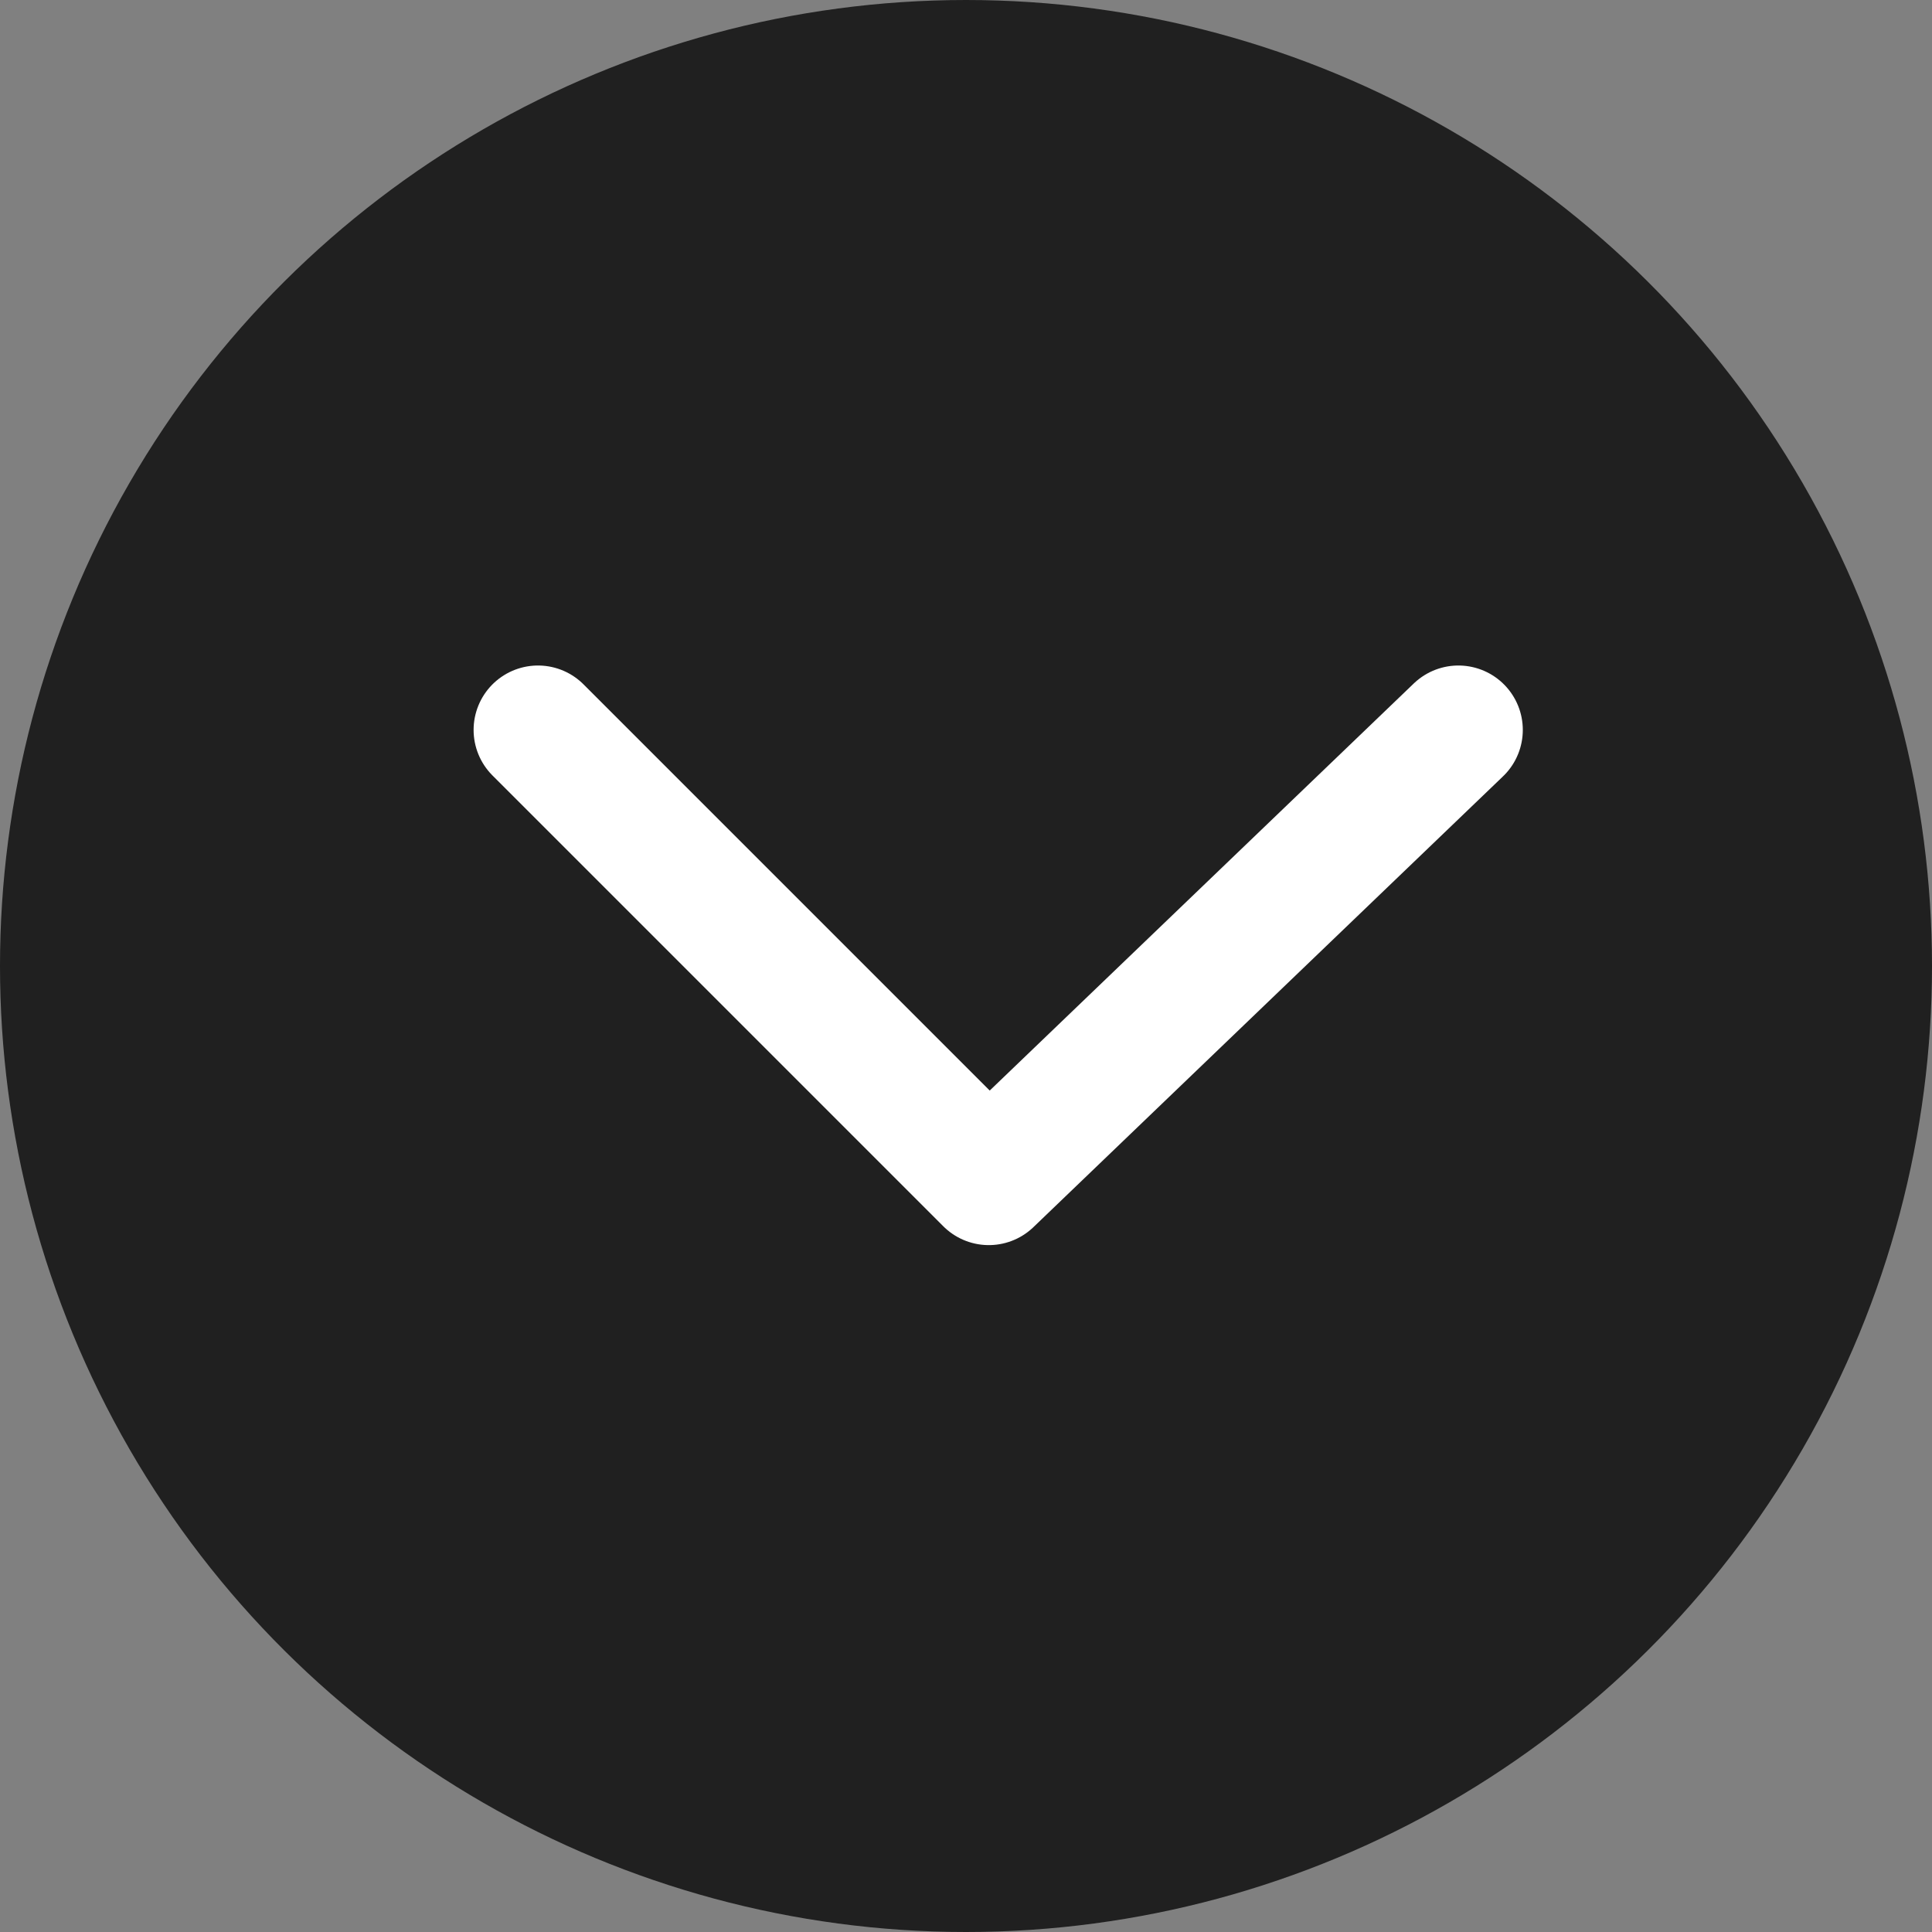
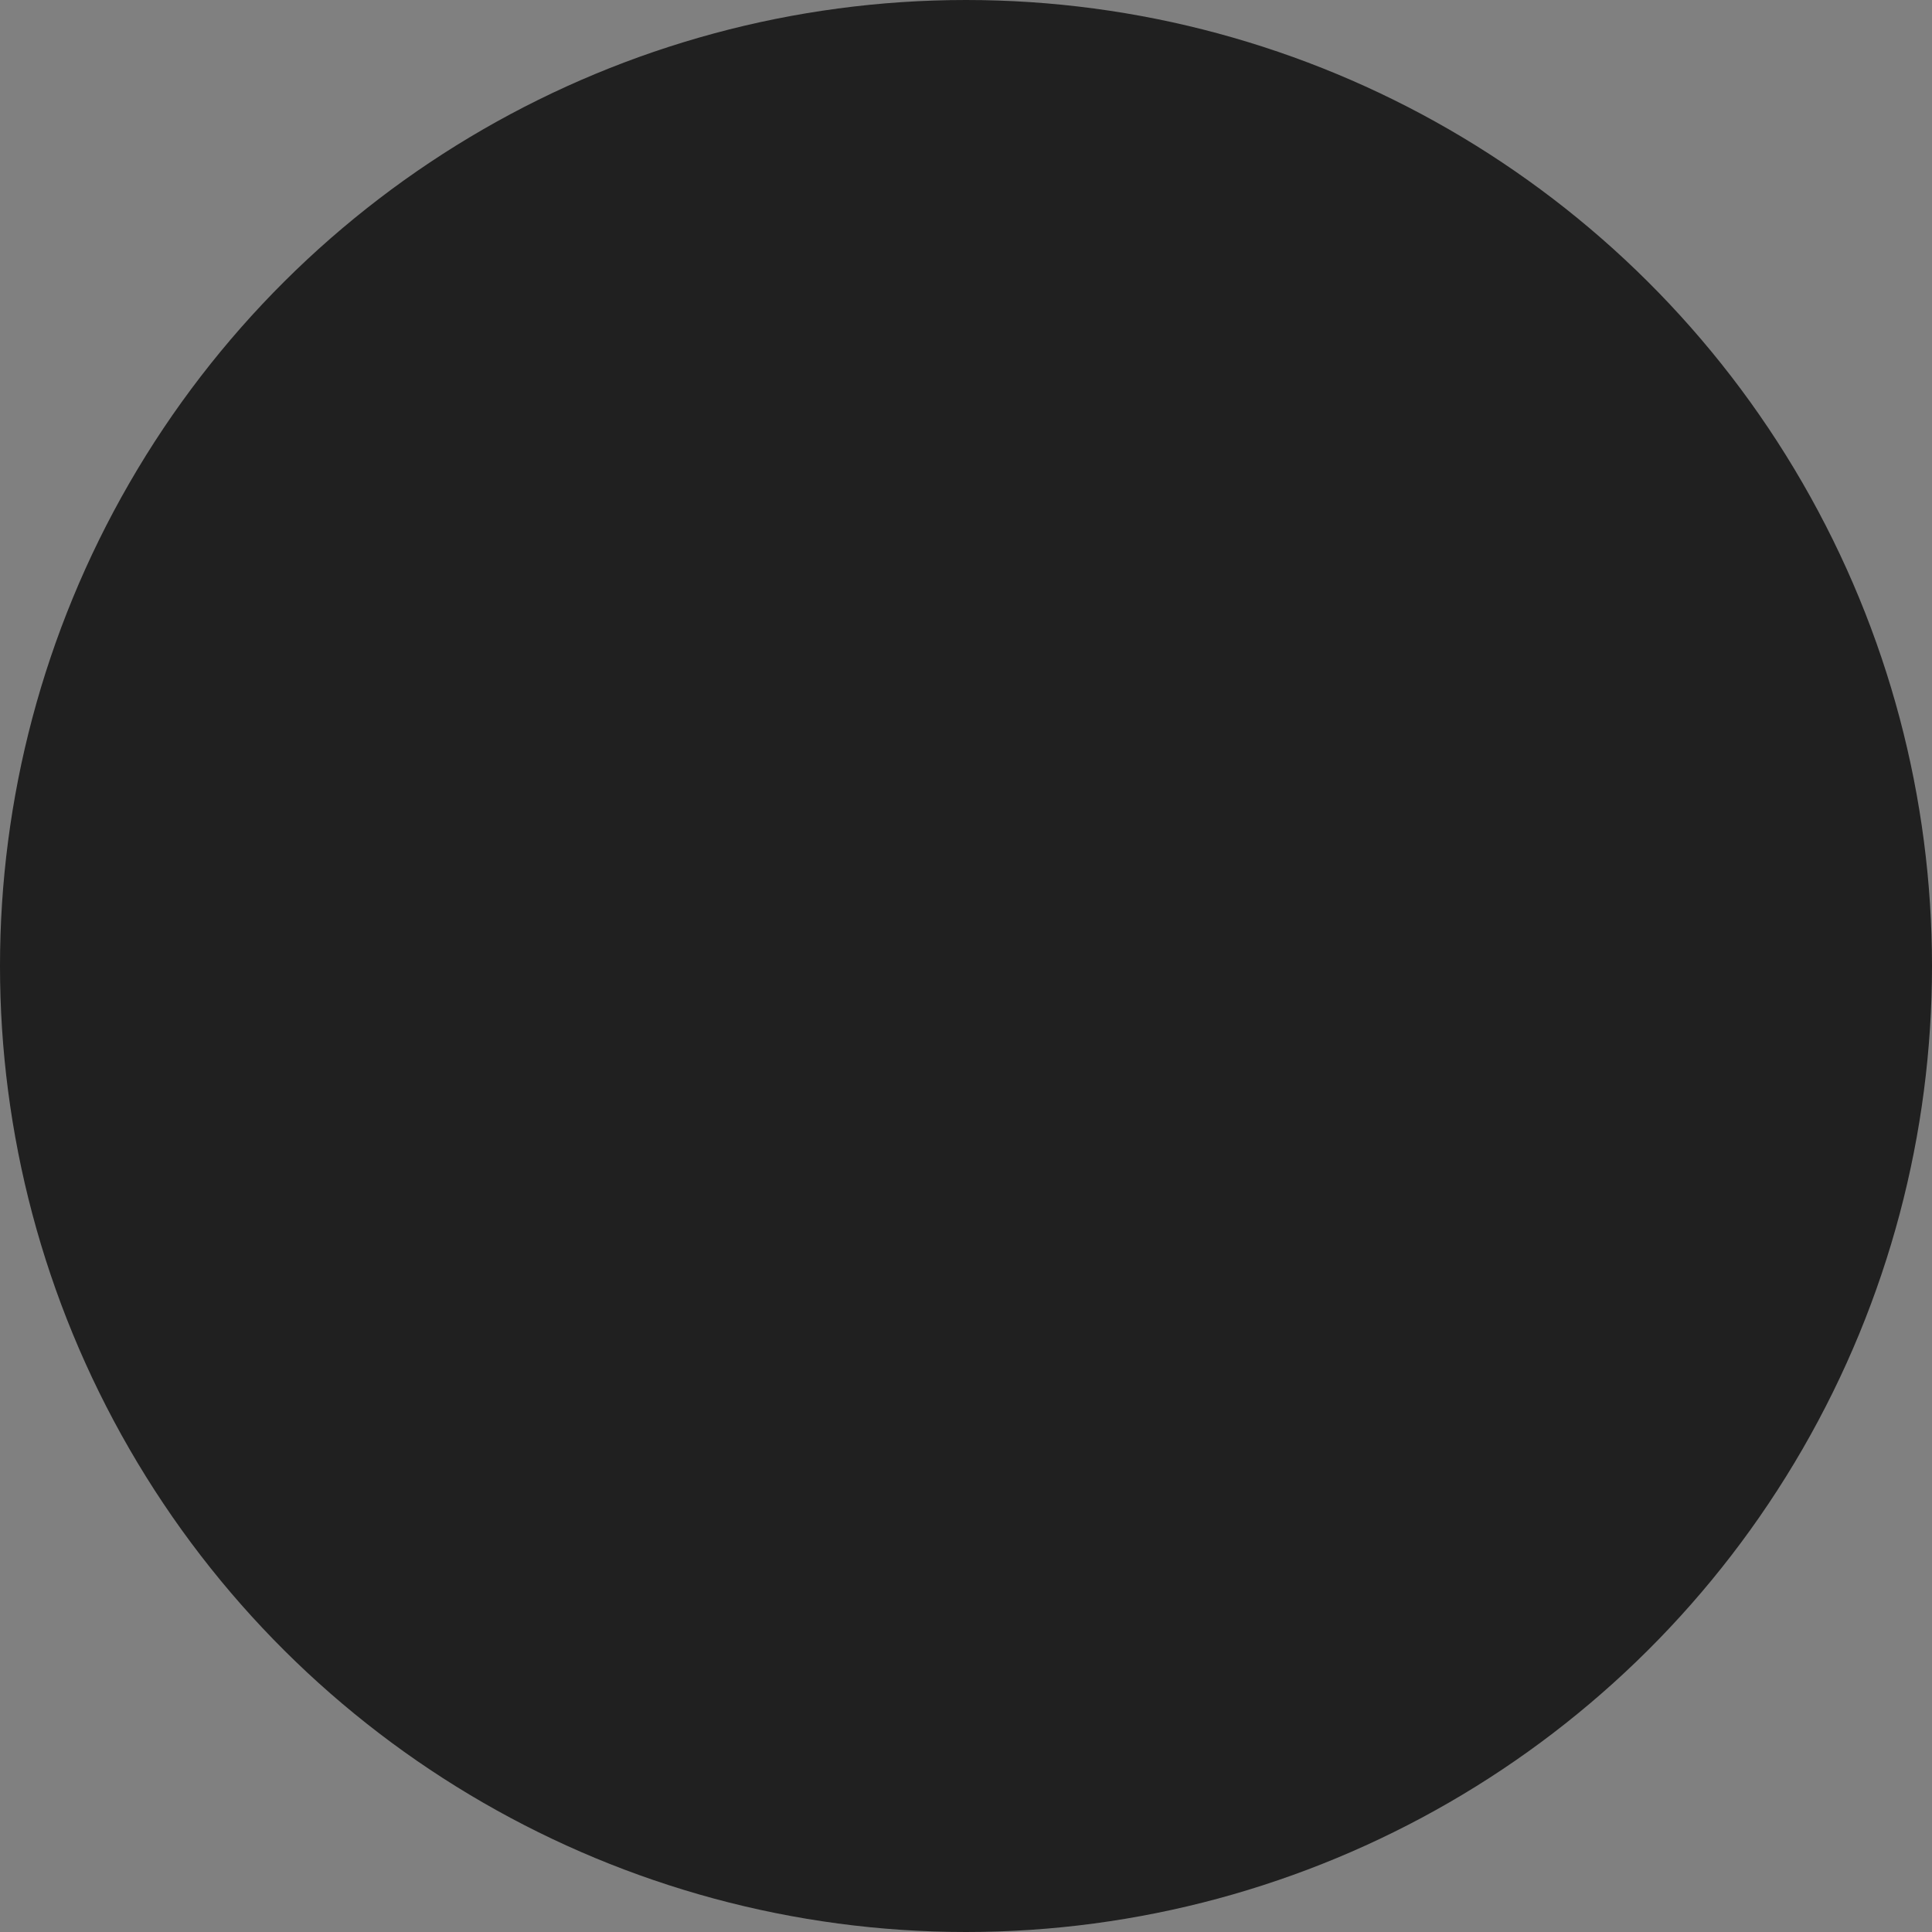
<svg xmlns="http://www.w3.org/2000/svg" width="30" height="30" viewBox="0 0 30 30" fill="none">
  <rect x="0" y="0" width="30" height="30" fill="#808080" stroke="none" />
  <g id="&gt;">
    <circle id="Ellipse 175" cx="15" cy="15" r="15" transform="rotate(-90 15 15)" fill="#202020" />
-     <path id="Vector 605" d="M8.354 11.334L15.354 18.334L22.646 11.334" stroke="white" stroke-width="2" stroke-linecap="round" stroke-linejoin="round" />
  </g>
</svg>